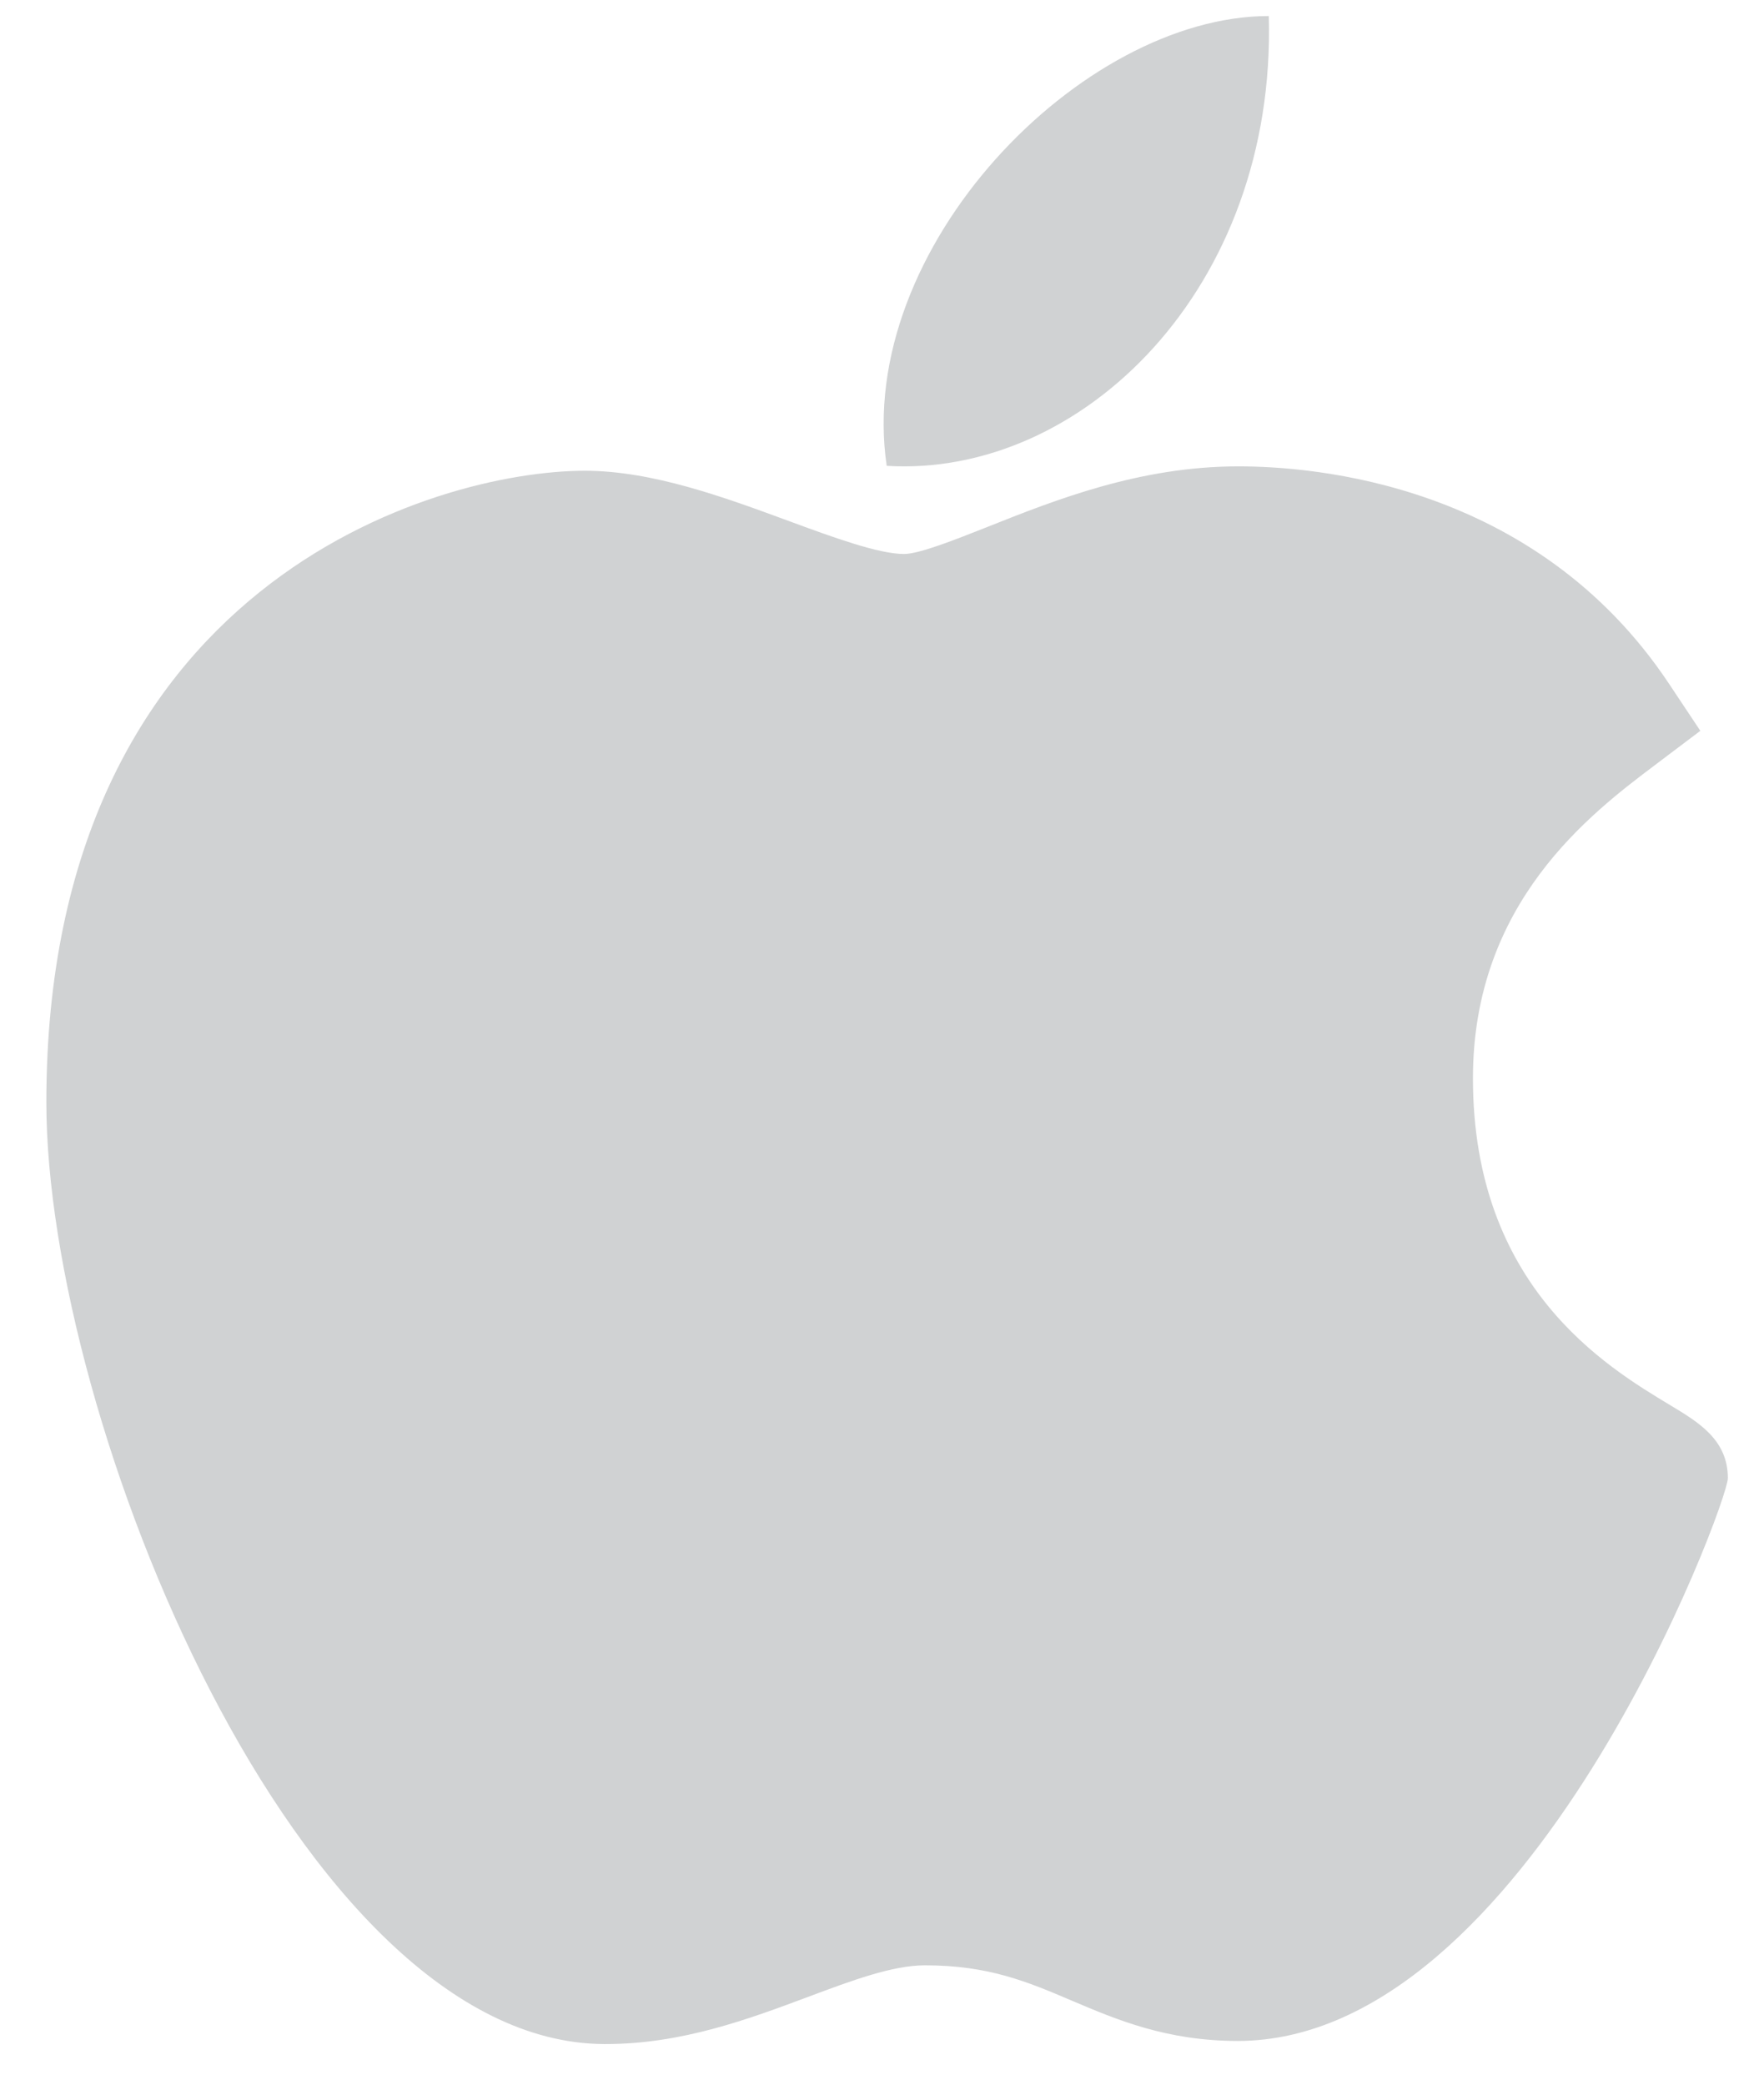
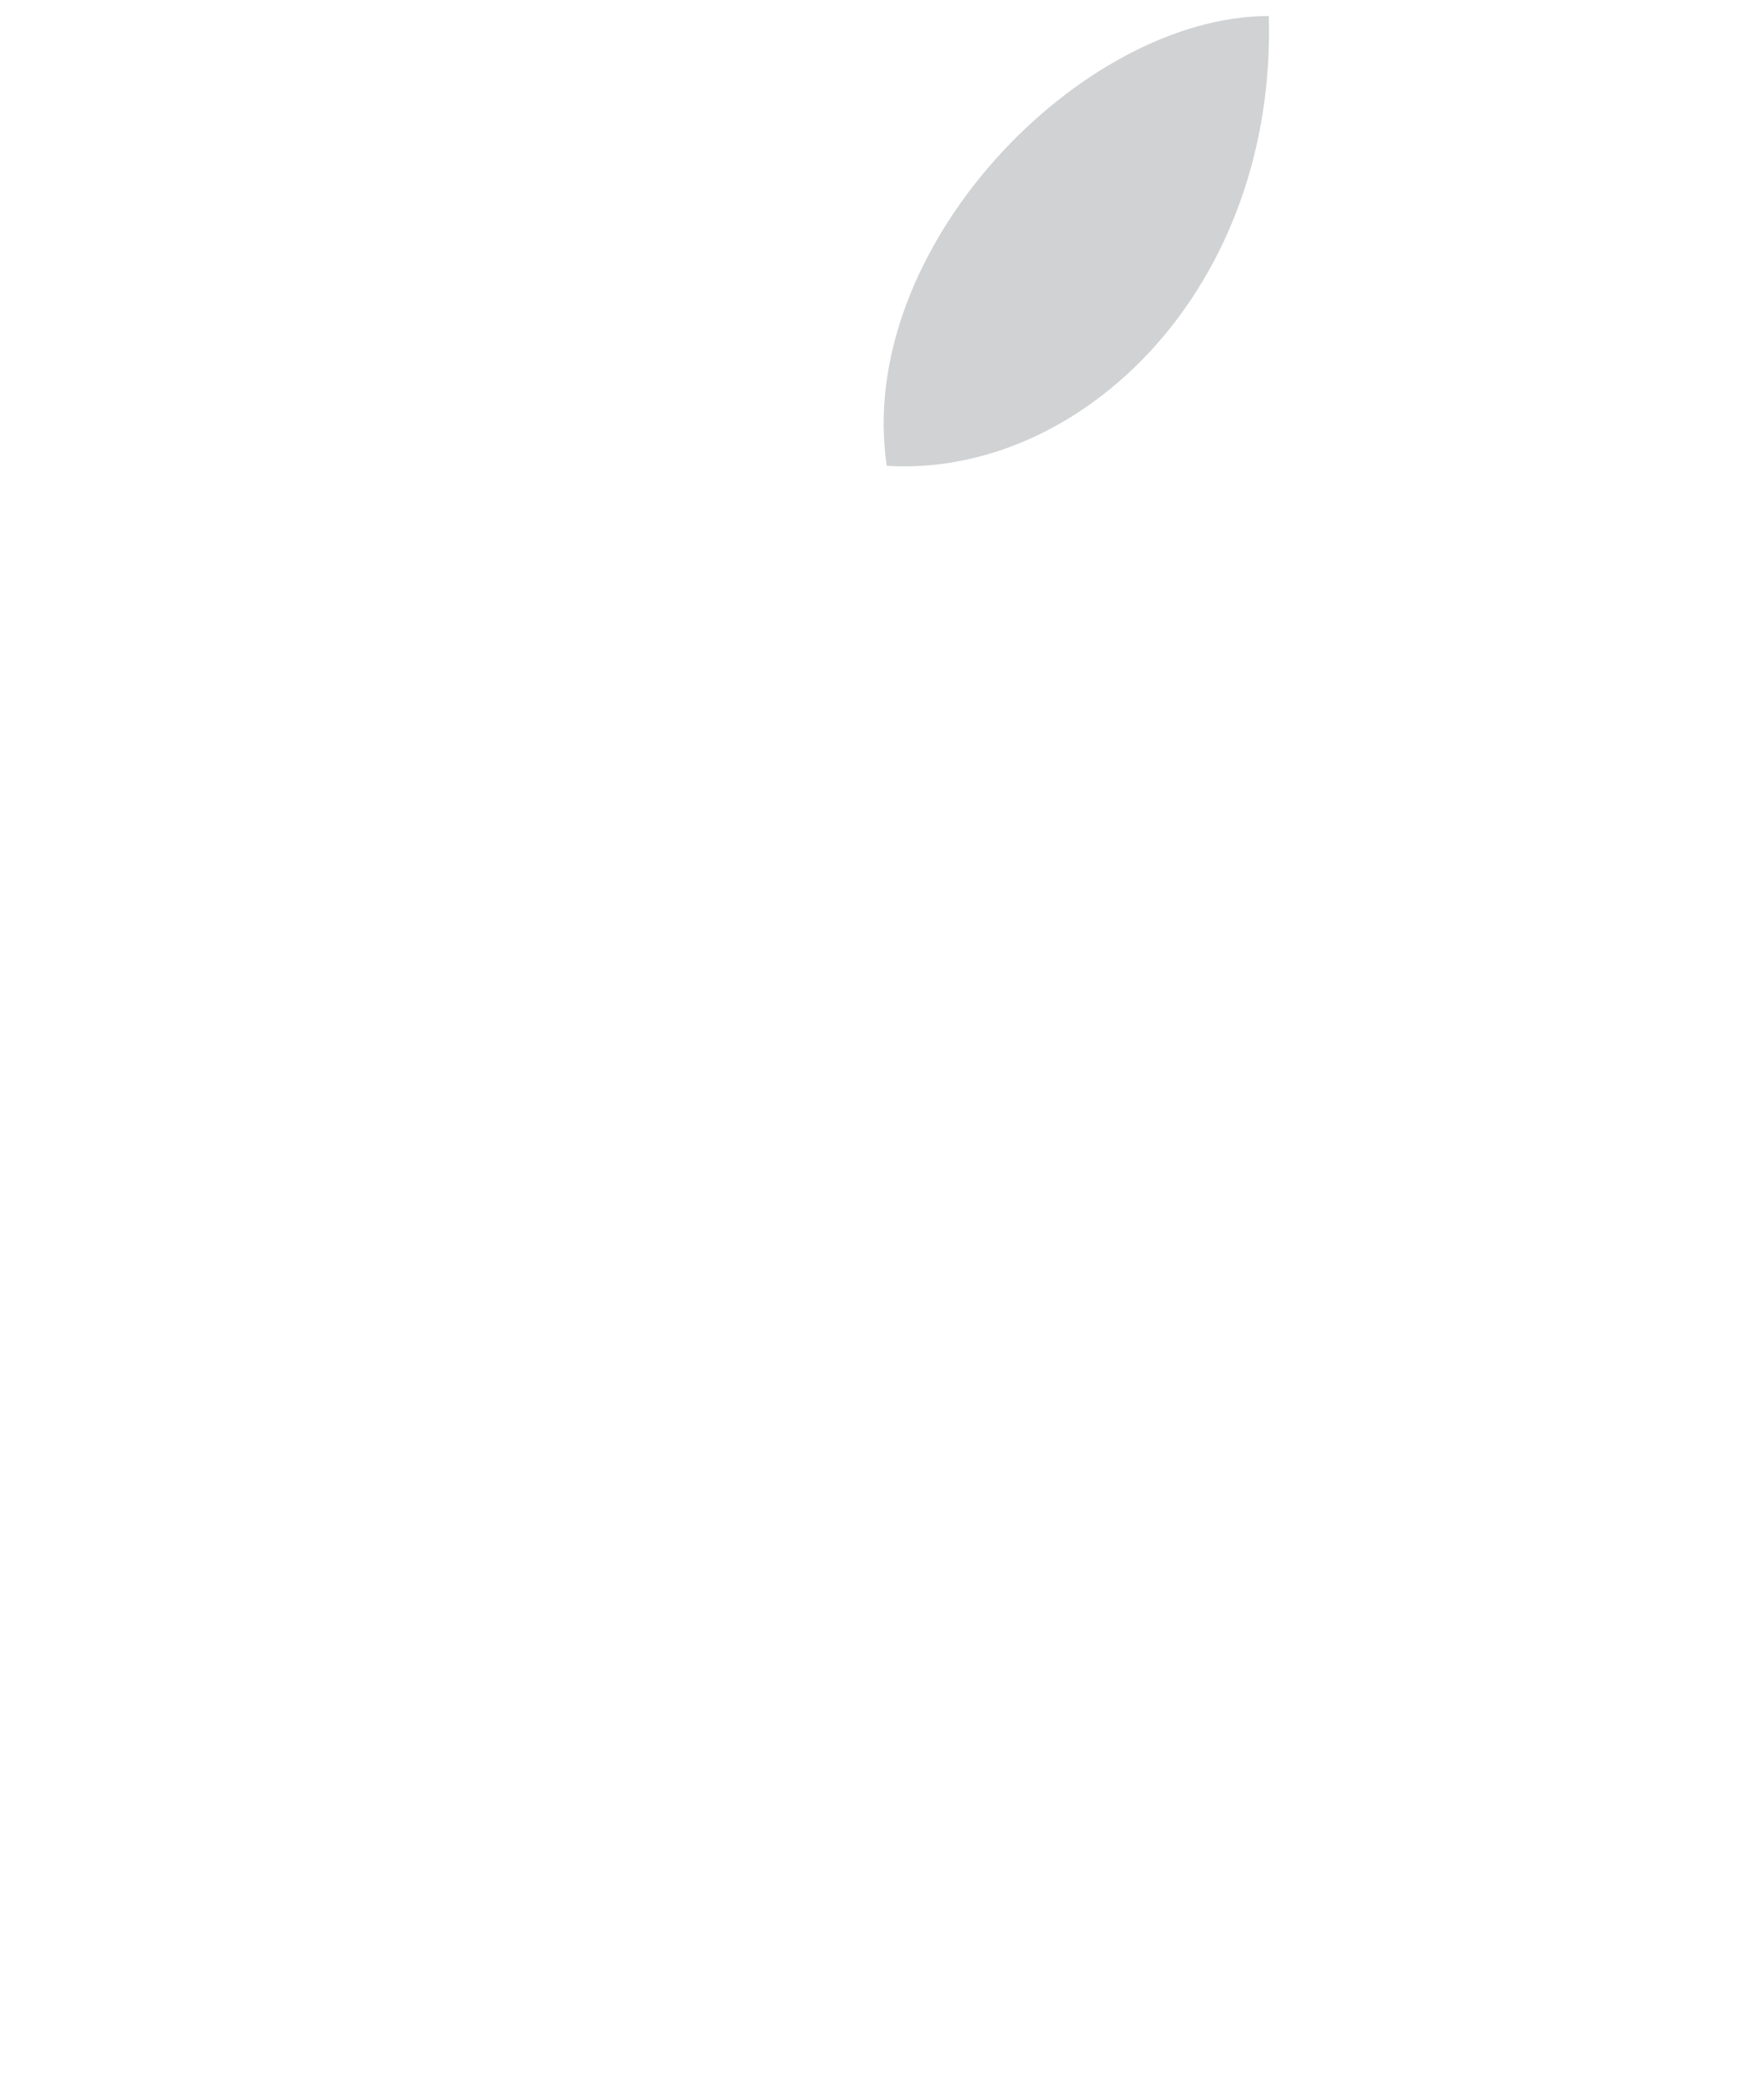
<svg xmlns="http://www.w3.org/2000/svg" width="33" height="39" viewBox="0 0 33 39" fill="none">
-   <path d="M11.296 38.24C5.589 38.207 0.867 26.556 0.867 20.622C0.867 10.929 8.139 8.807 10.941 8.807C12.204 8.807 13.552 9.303 14.742 9.742C15.573 10.048 16.434 10.364 16.912 10.364C17.198 10.364 17.873 10.095 18.469 9.859C19.74 9.353 21.321 8.725 23.162 8.725C23.165 8.725 23.17 8.725 23.173 8.725C24.548 8.725 28.716 9.026 31.222 12.79L31.809 13.672L30.965 14.309C29.758 15.22 27.555 16.881 27.555 20.172C27.555 24.07 30.049 25.568 31.247 26.289C31.776 26.607 32.324 26.936 32.324 27.653C32.324 28.122 28.584 38.182 23.154 38.182C21.826 38.182 20.886 37.783 20.058 37.431C19.22 37.074 18.497 36.767 17.302 36.767C16.696 36.767 15.93 37.053 15.119 37.357C14.011 37.771 12.757 38.24 11.334 38.24H11.296Z" fill="#D0D2D3" />
-   <path d="M23.736 0.3C23.878 5.399 20.231 8.937 16.588 8.715C15.988 4.645 20.23 0.3 23.736 0.3Z" fill="#D0D2D3" />
+   <path d="M23.736 0.3C23.878 5.399 20.231 8.937 16.588 8.715C15.988 4.645 20.23 0.3 23.736 0.3" fill="#D0D2D3" />
</svg>